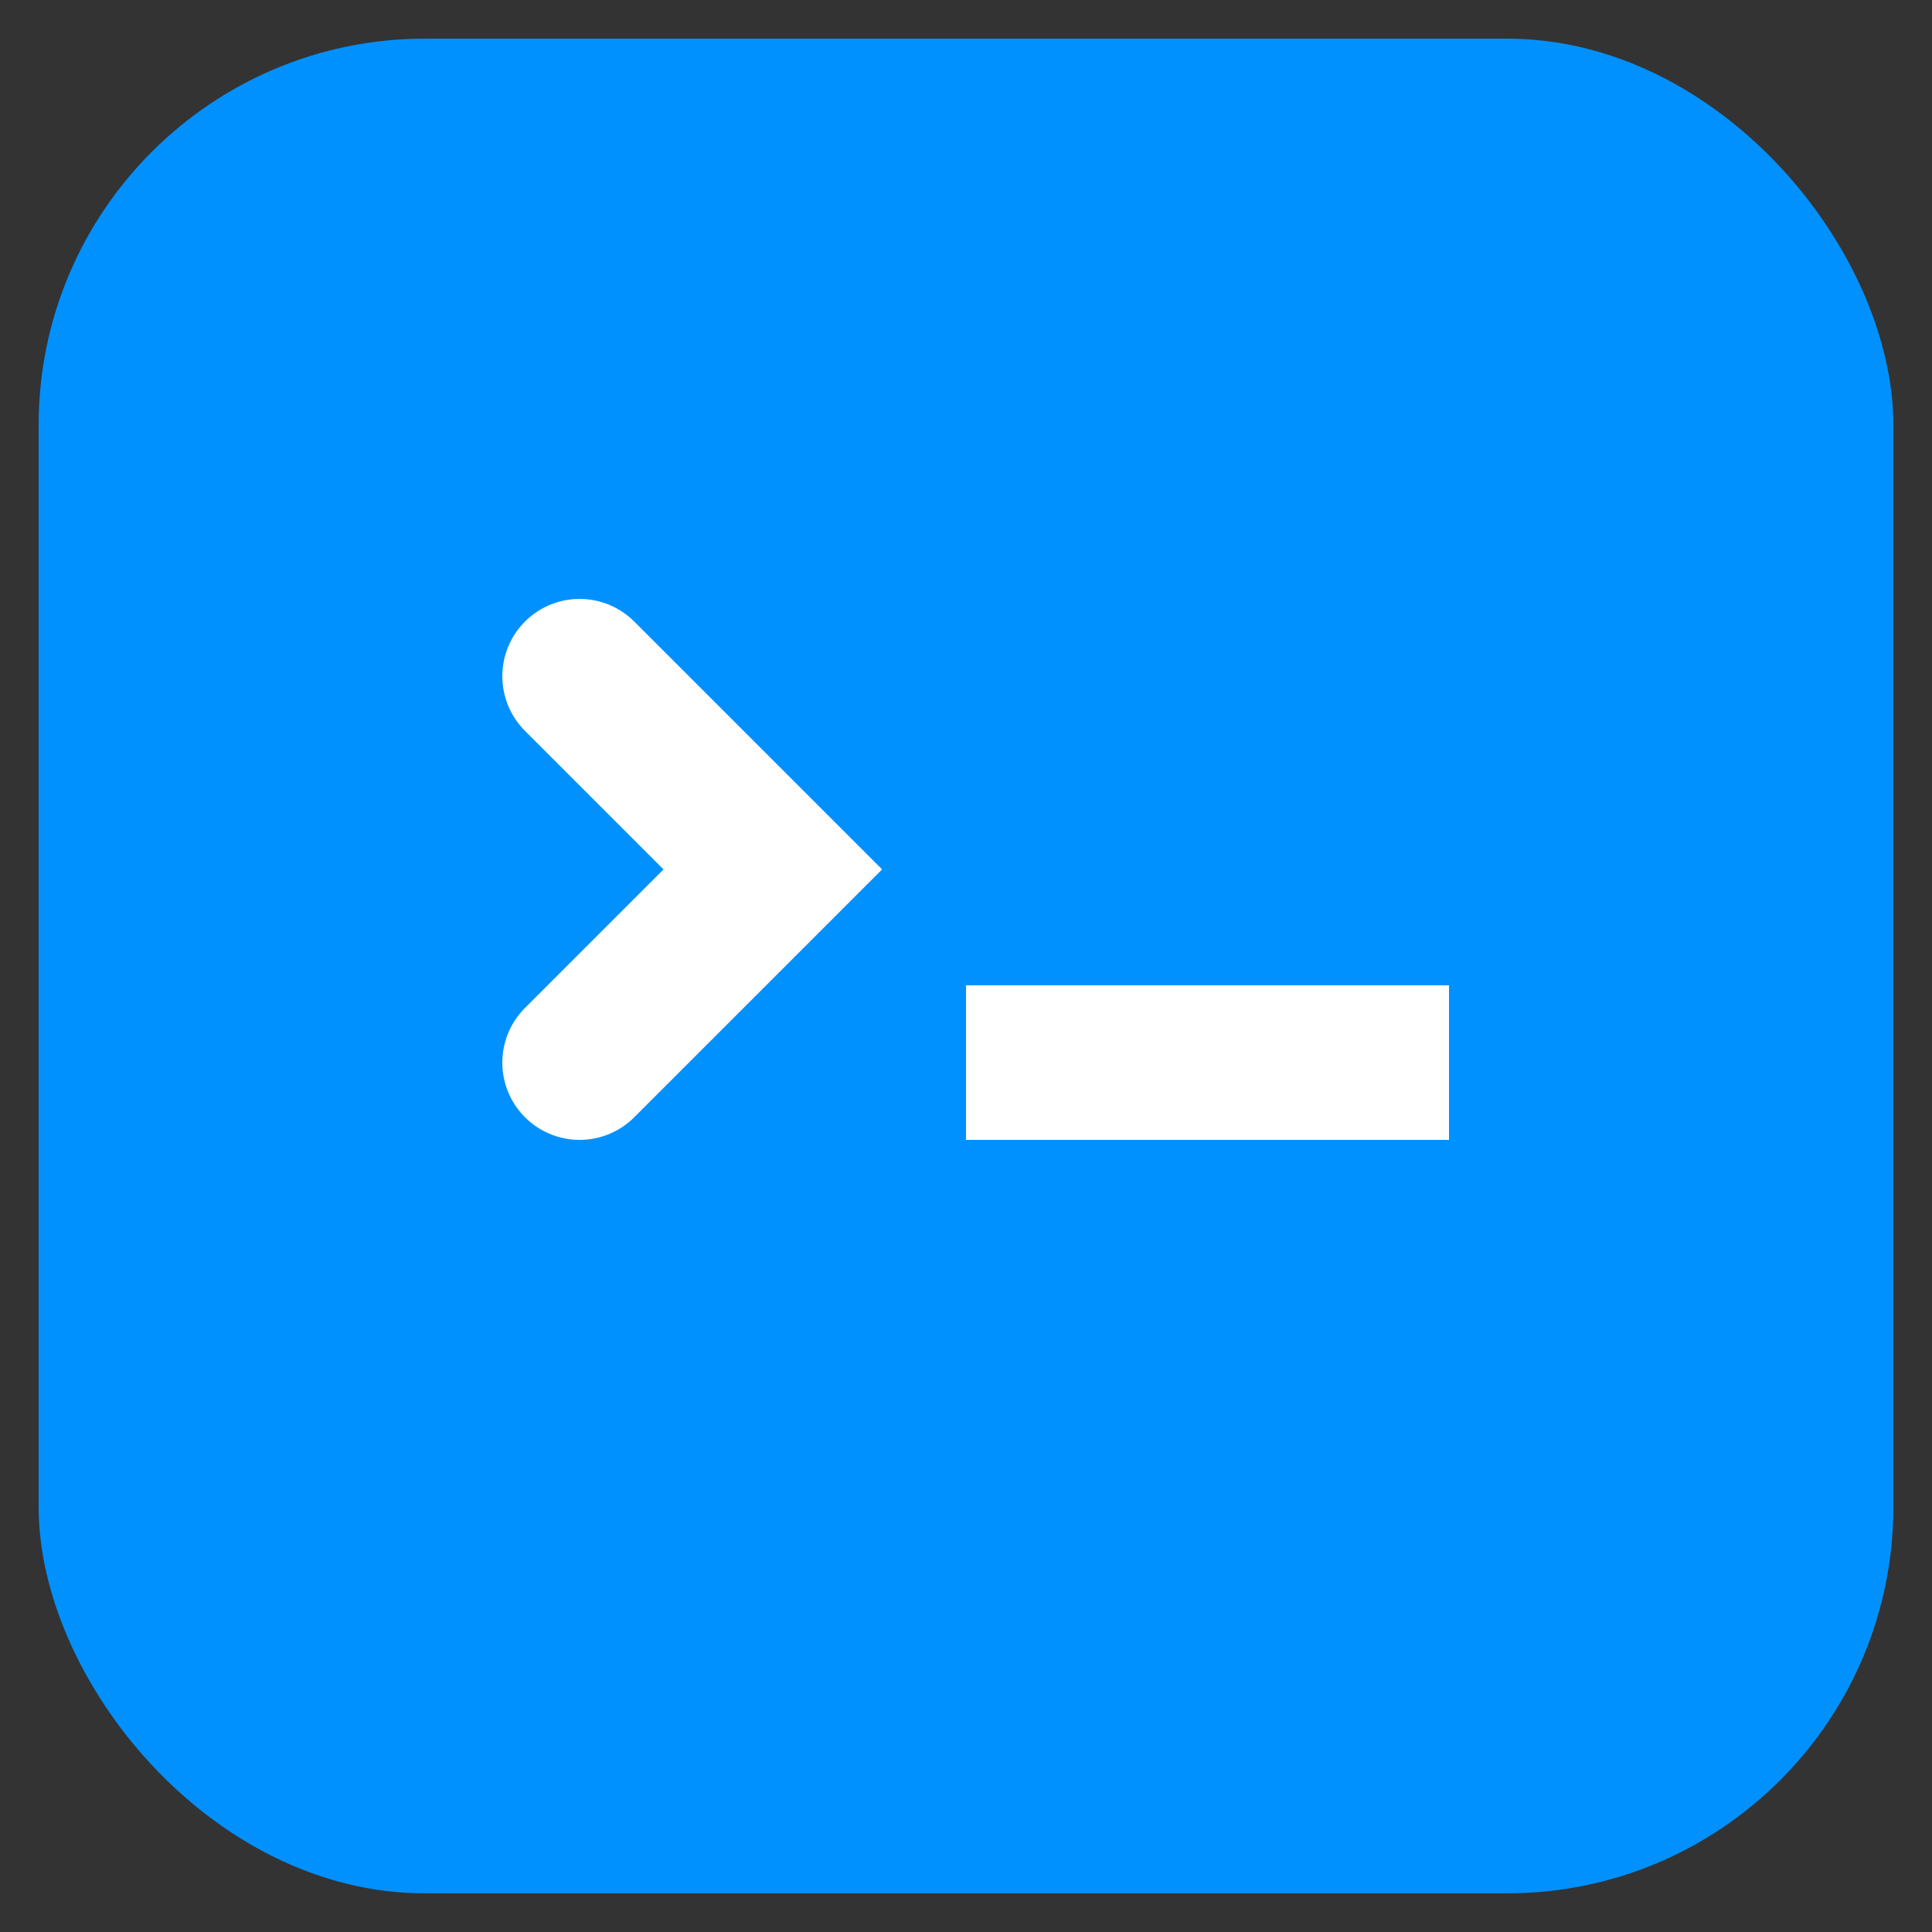
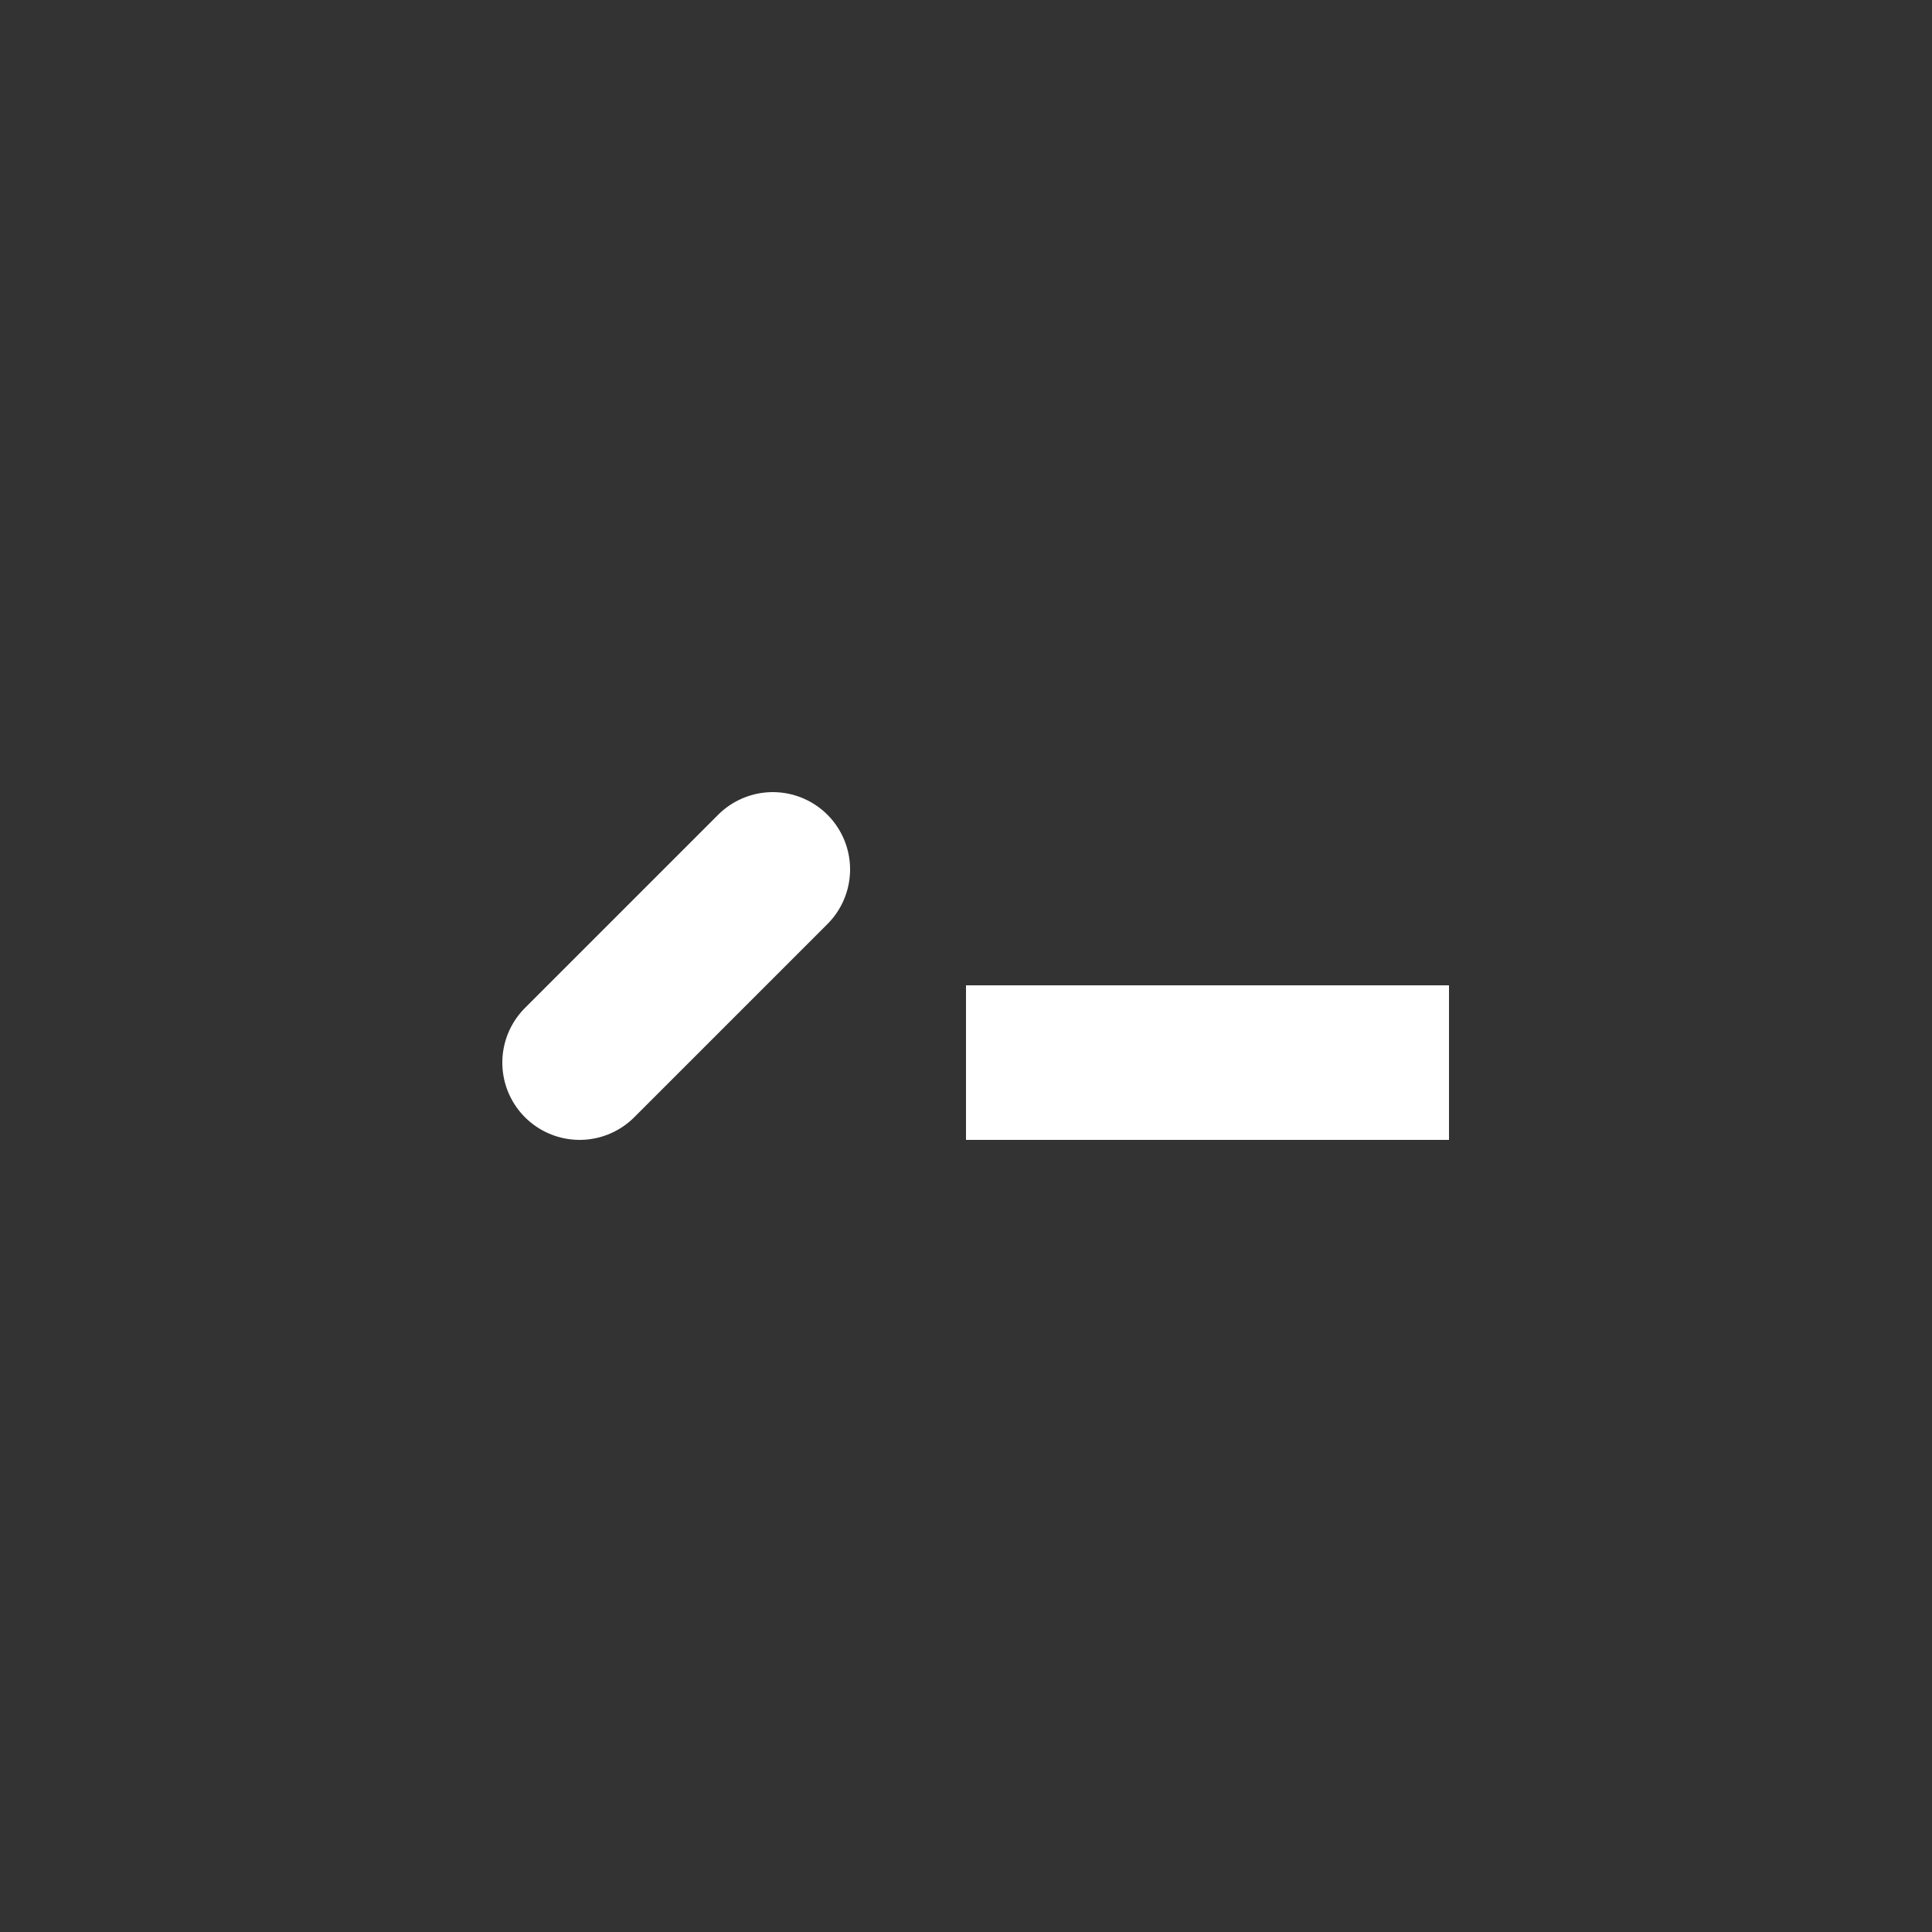
<svg xmlns="http://www.w3.org/2000/svg" width="100" height="100" viewBox="0 0 100 100">
  <rect x="0" y="0" width="100" height="100" fill="#333333" stroke="none" />
-   <rect width="96" height="96" x="2" y="2" rx="20" ry="20" fill="#0091ff" />
-   <path d="M30 55 L40 45 L30 35" stroke="white" stroke-width="8" fill="none" stroke-linecap="round" />
+   <path d="M30 55 L40 45 " stroke="white" stroke-width="8" fill="none" stroke-linecap="round" />
  <path d="M50 55 H75" stroke="white" stroke-width="8" fill="none" />
</svg>